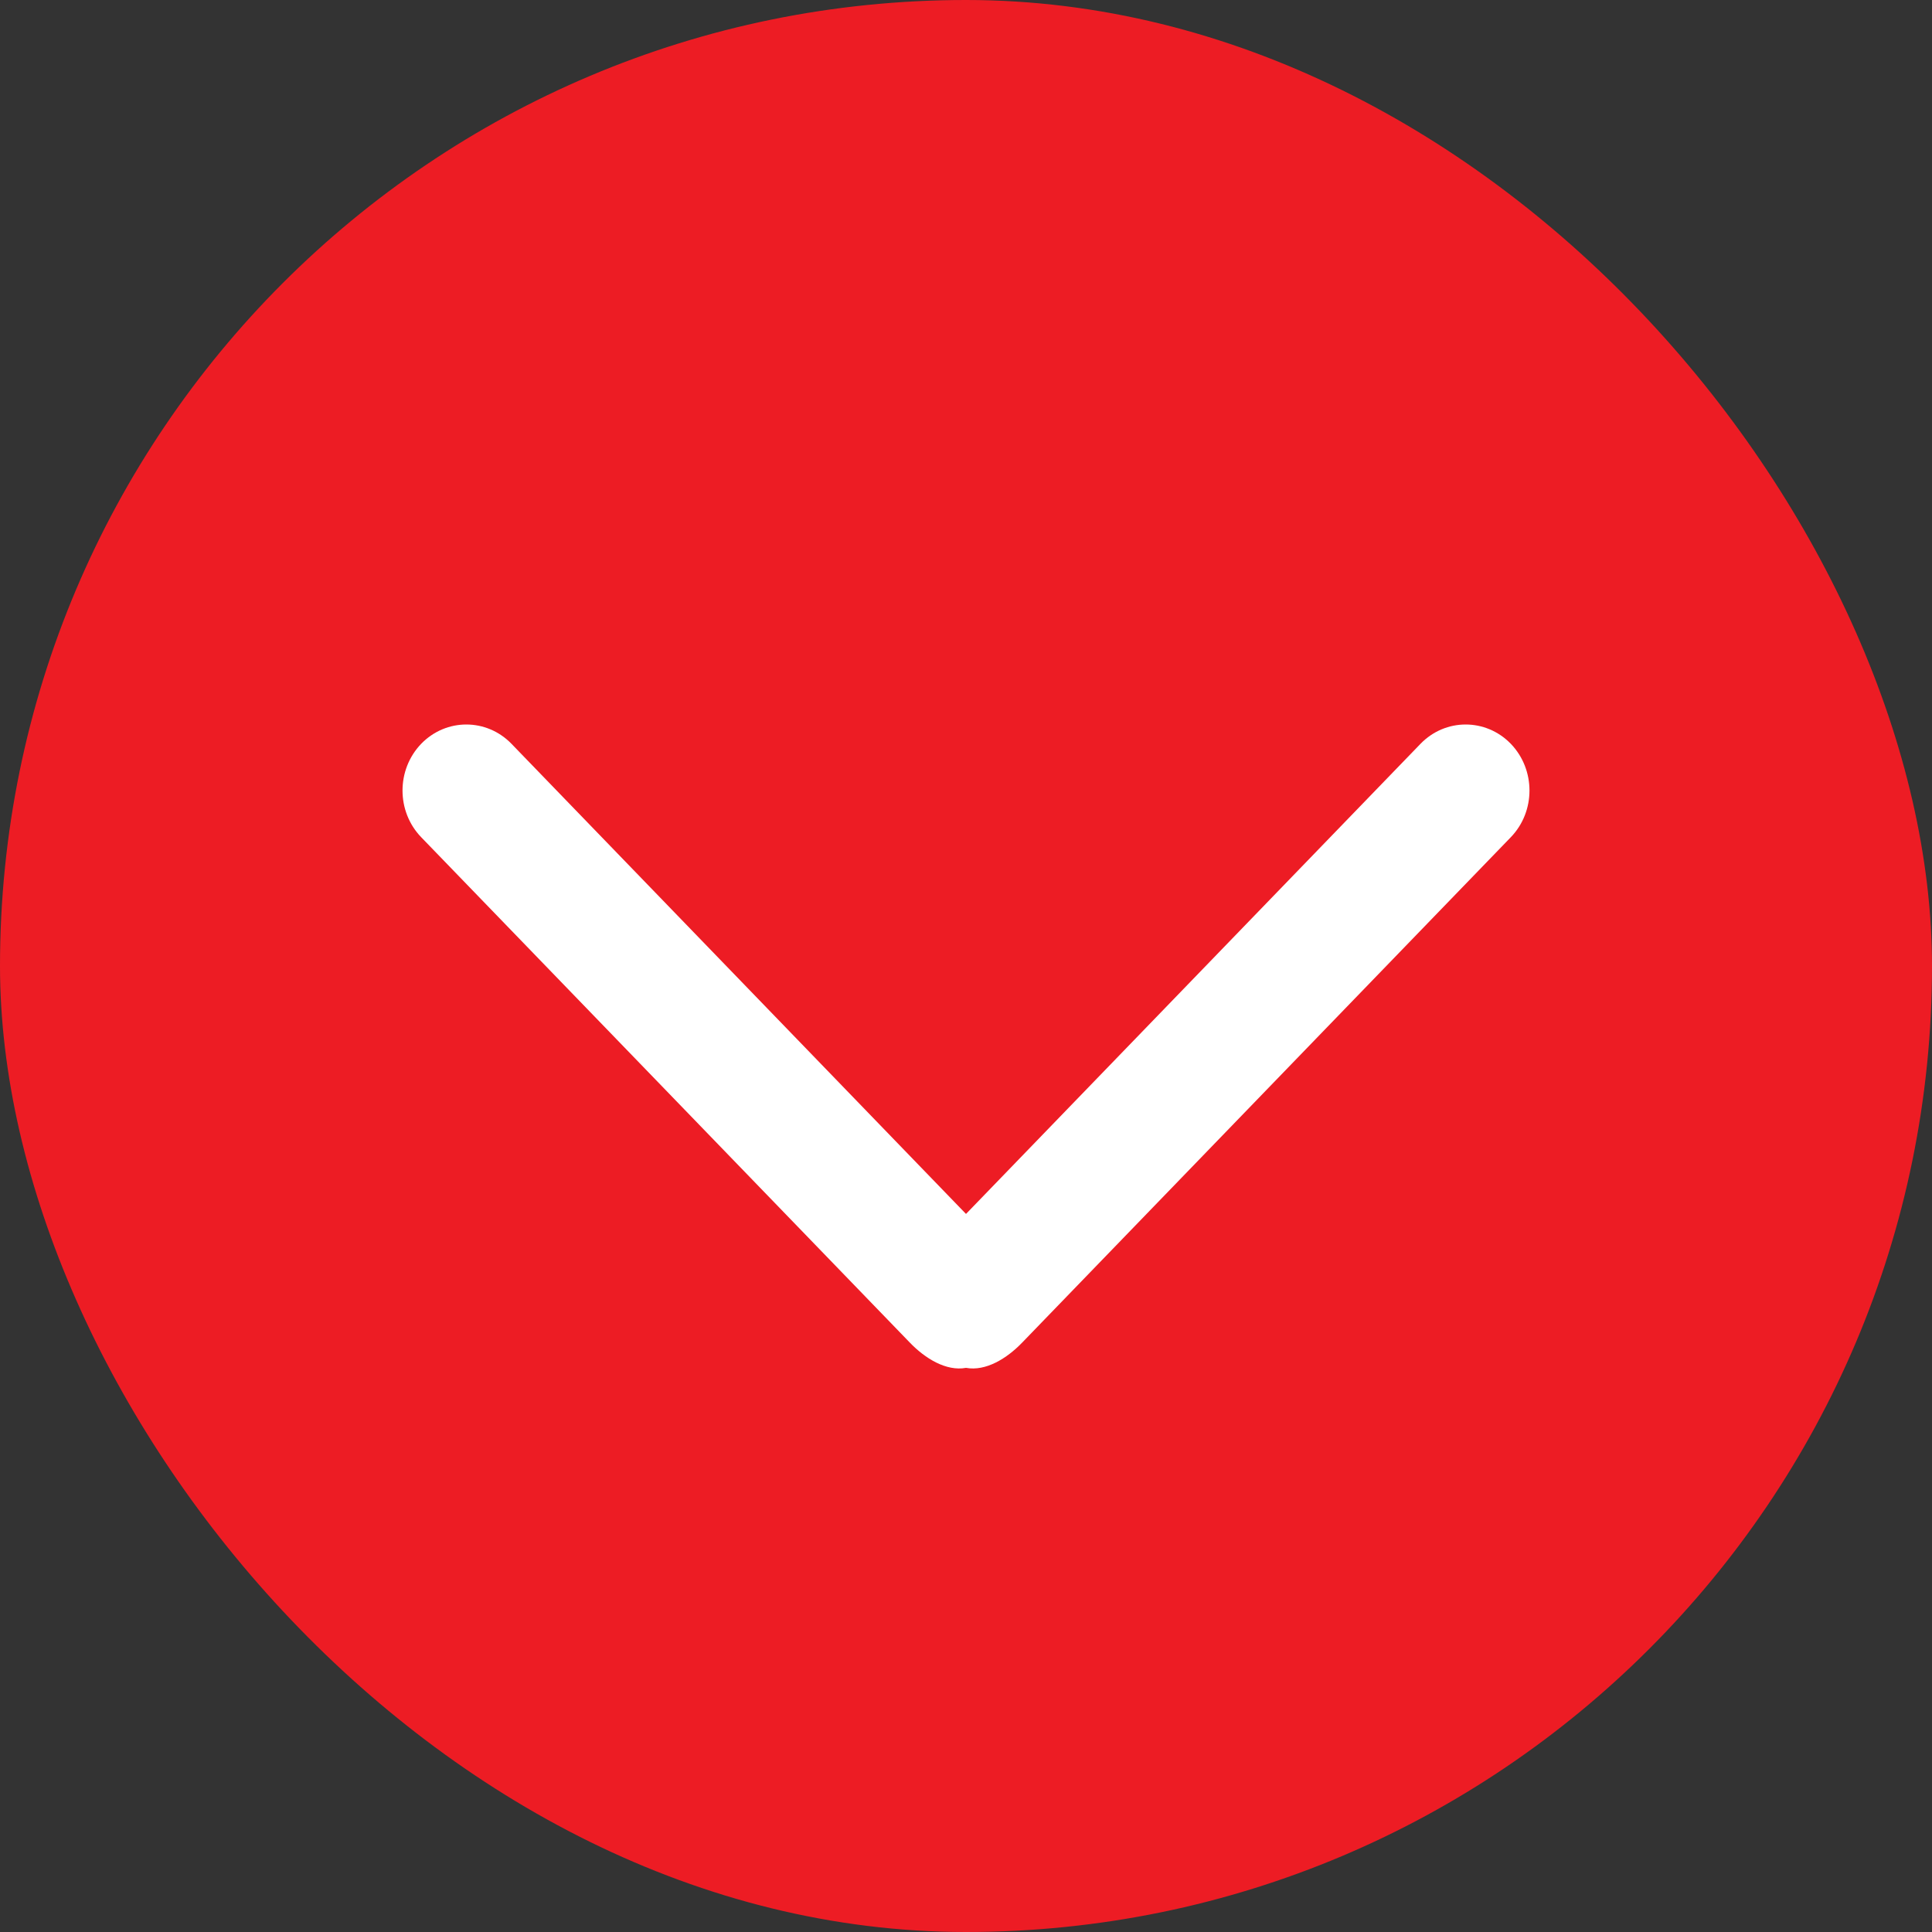
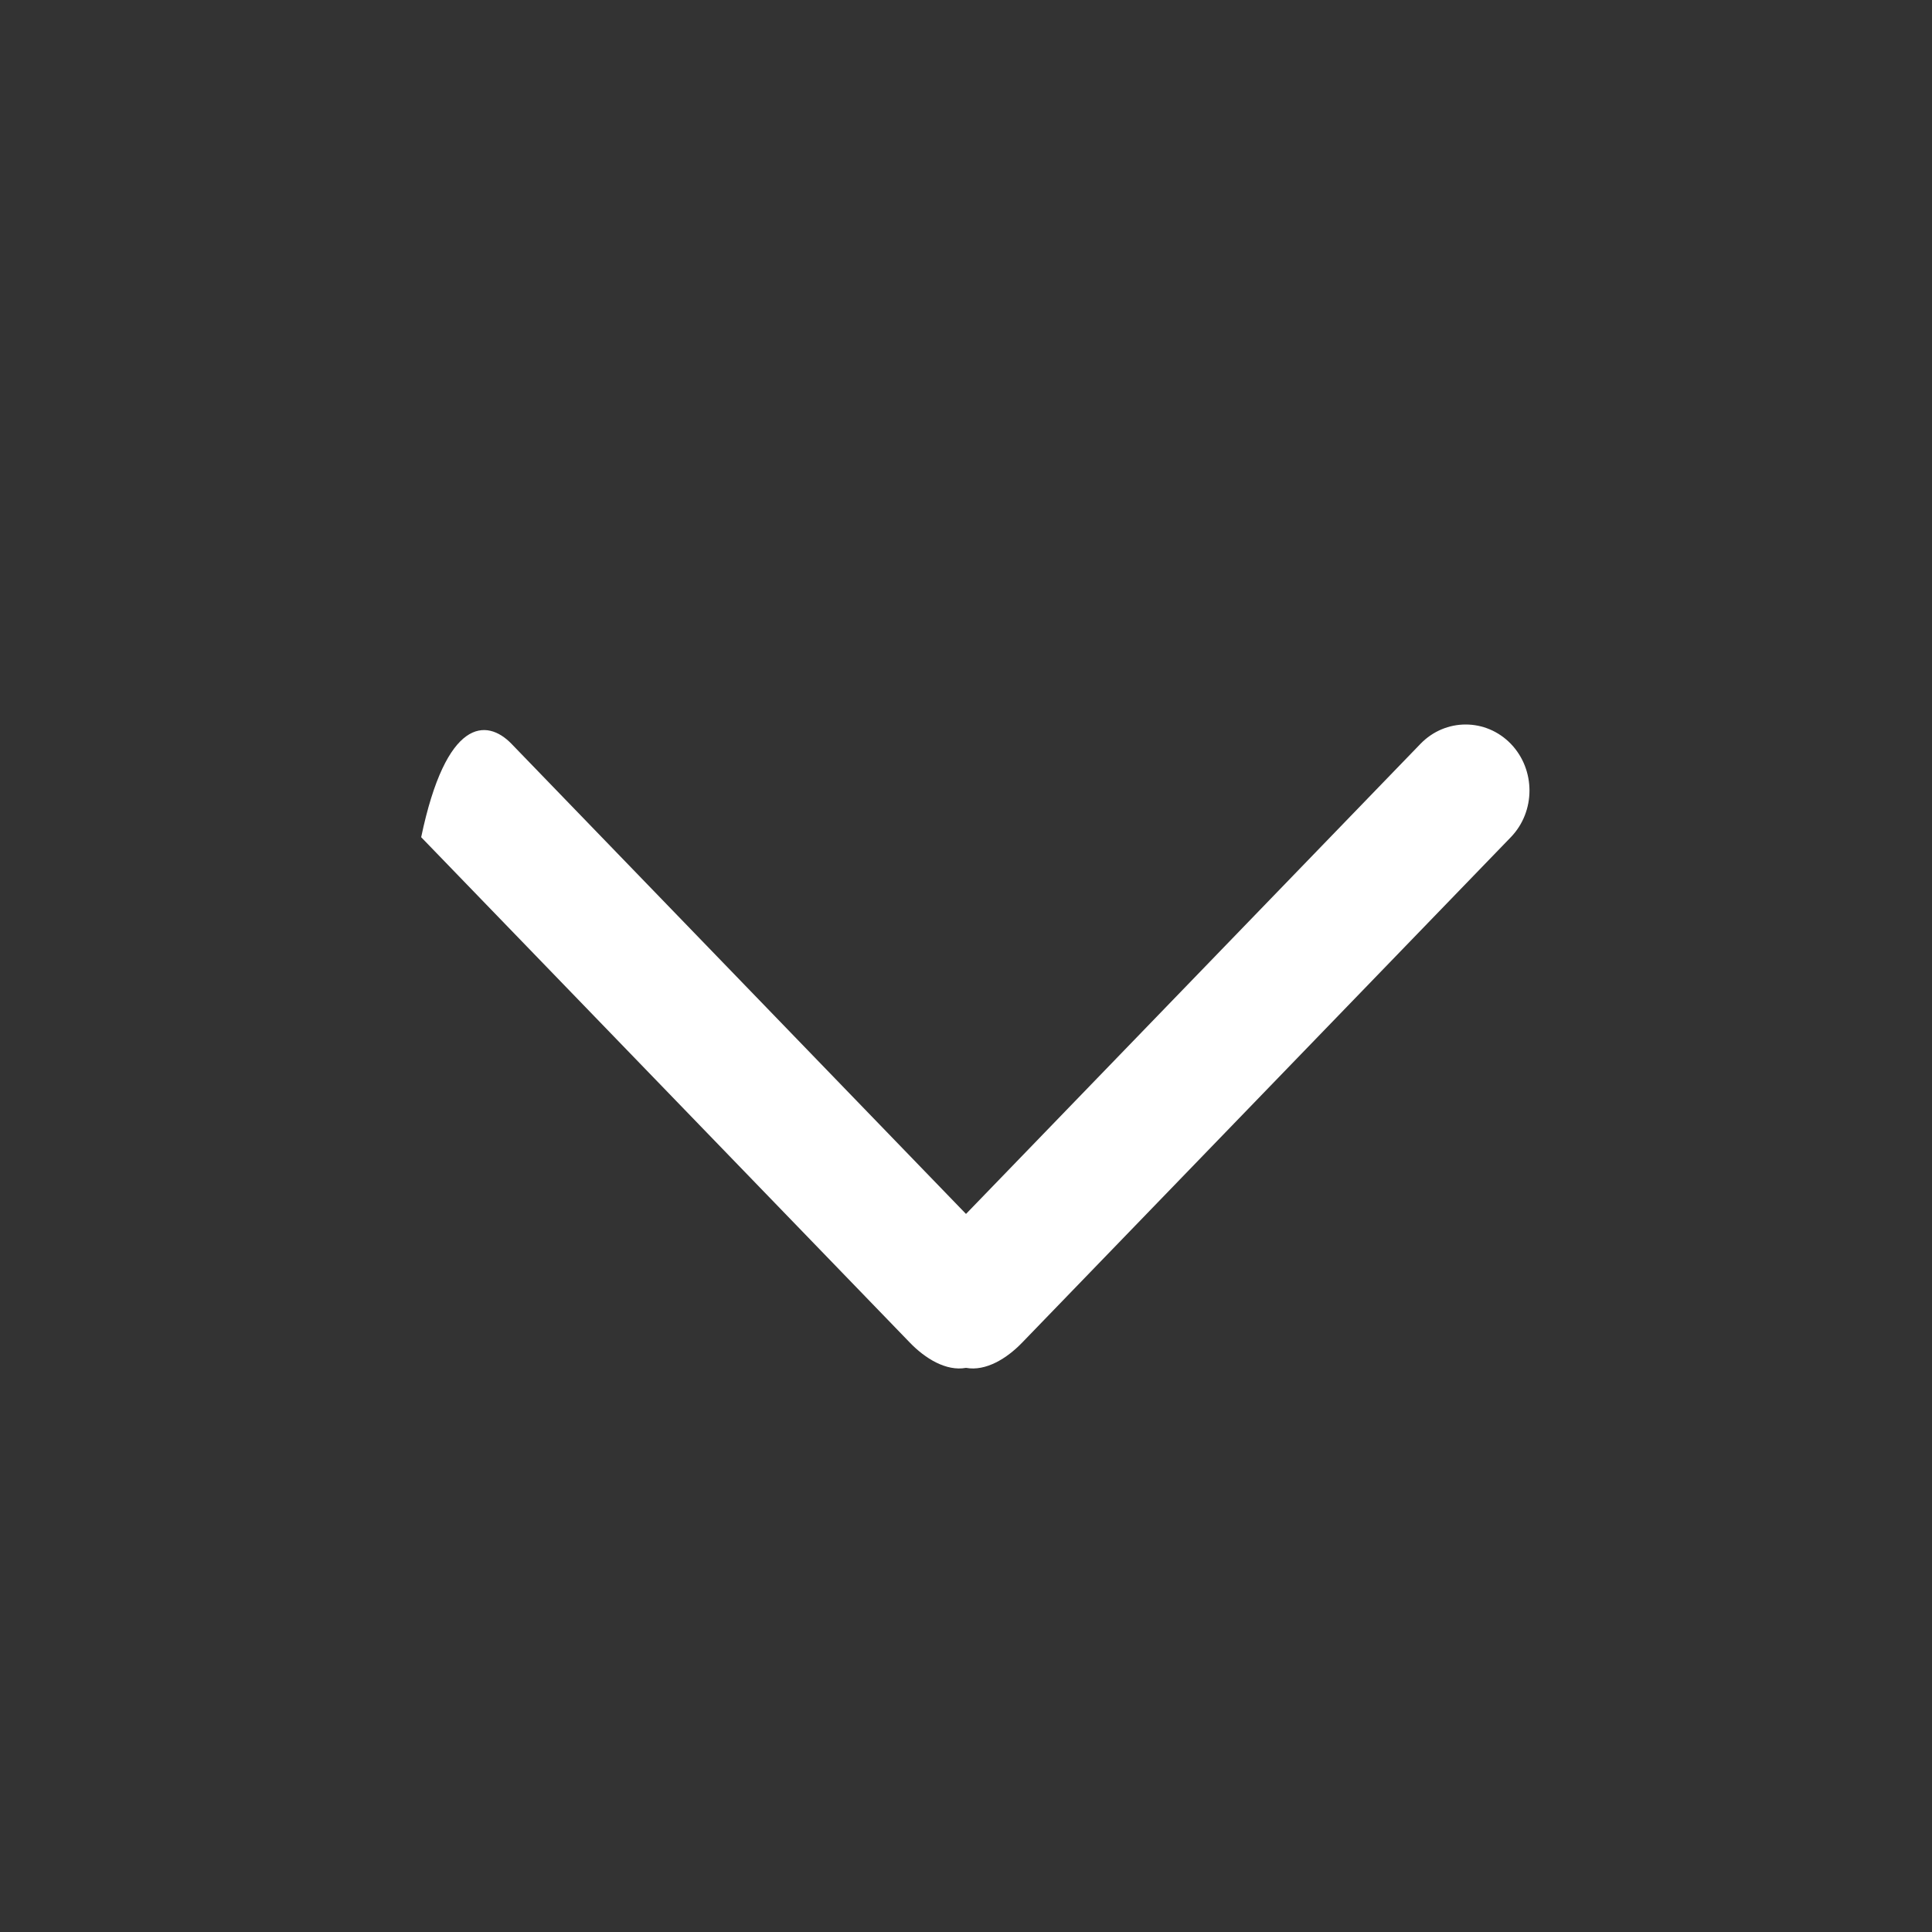
<svg xmlns="http://www.w3.org/2000/svg" width="24" height="24" viewBox="0 0 24 24" fill="none">
  <rect x="0" y="0" width="24" height="24" fill="#333333" stroke="none" />
-   <rect width="24" height="24" rx="12" fill="#ED1C24" />
-   <path d="M12 16.992C11.754 17.037 11.493 16.876 11.303 16.679L5.232 10.4C4.923 10.08 4.923 9.561 5.232 9.24C5.542 8.92 6.044 8.92 6.354 9.24L12 15.08L17.646 9.24C17.956 8.92 18.458 8.92 18.768 9.24C19.077 9.561 19.077 10.08 18.768 10.4L12.697 16.679C12.507 16.876 12.246 17.037 12 16.992Z" fill="white" />
+   <path d="M12 16.992C11.754 17.037 11.493 16.876 11.303 16.679L5.232 10.4C5.542 8.92 6.044 8.92 6.354 9.24L12 15.08L17.646 9.24C17.956 8.92 18.458 8.92 18.768 9.24C19.077 9.561 19.077 10.08 18.768 10.4L12.697 16.679C12.507 16.876 12.246 17.037 12 16.992Z" fill="white" />
</svg>